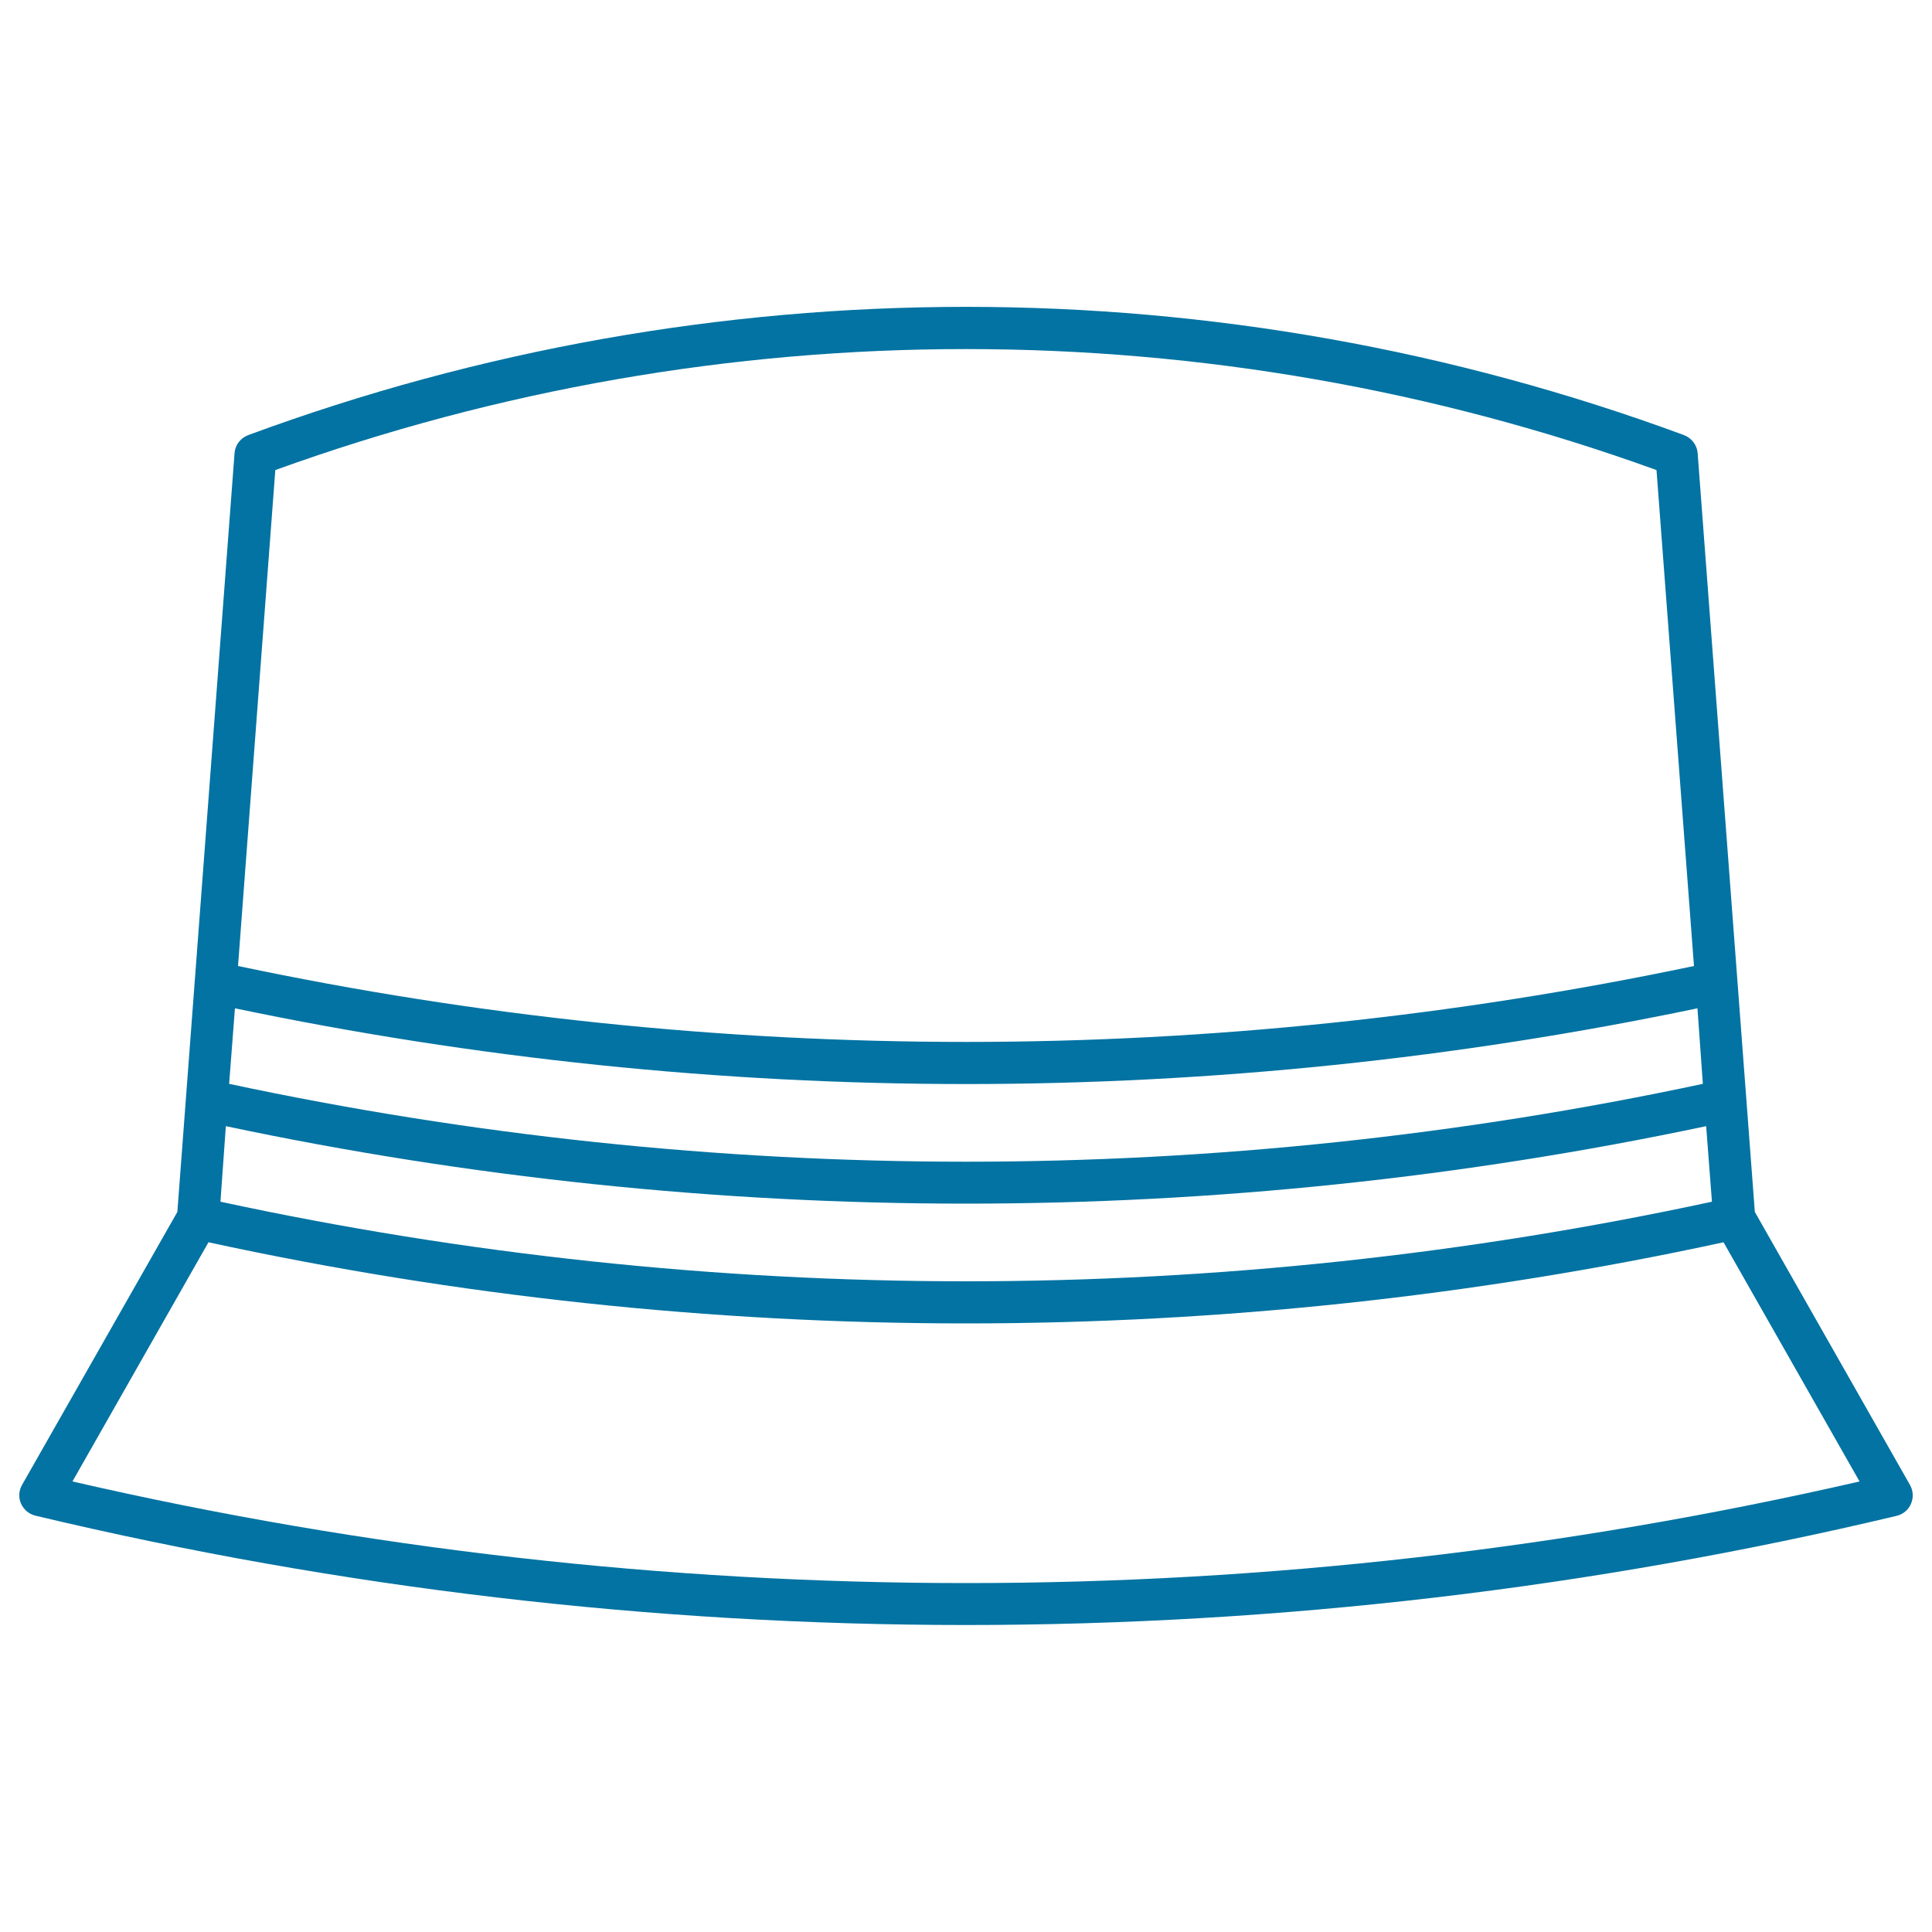
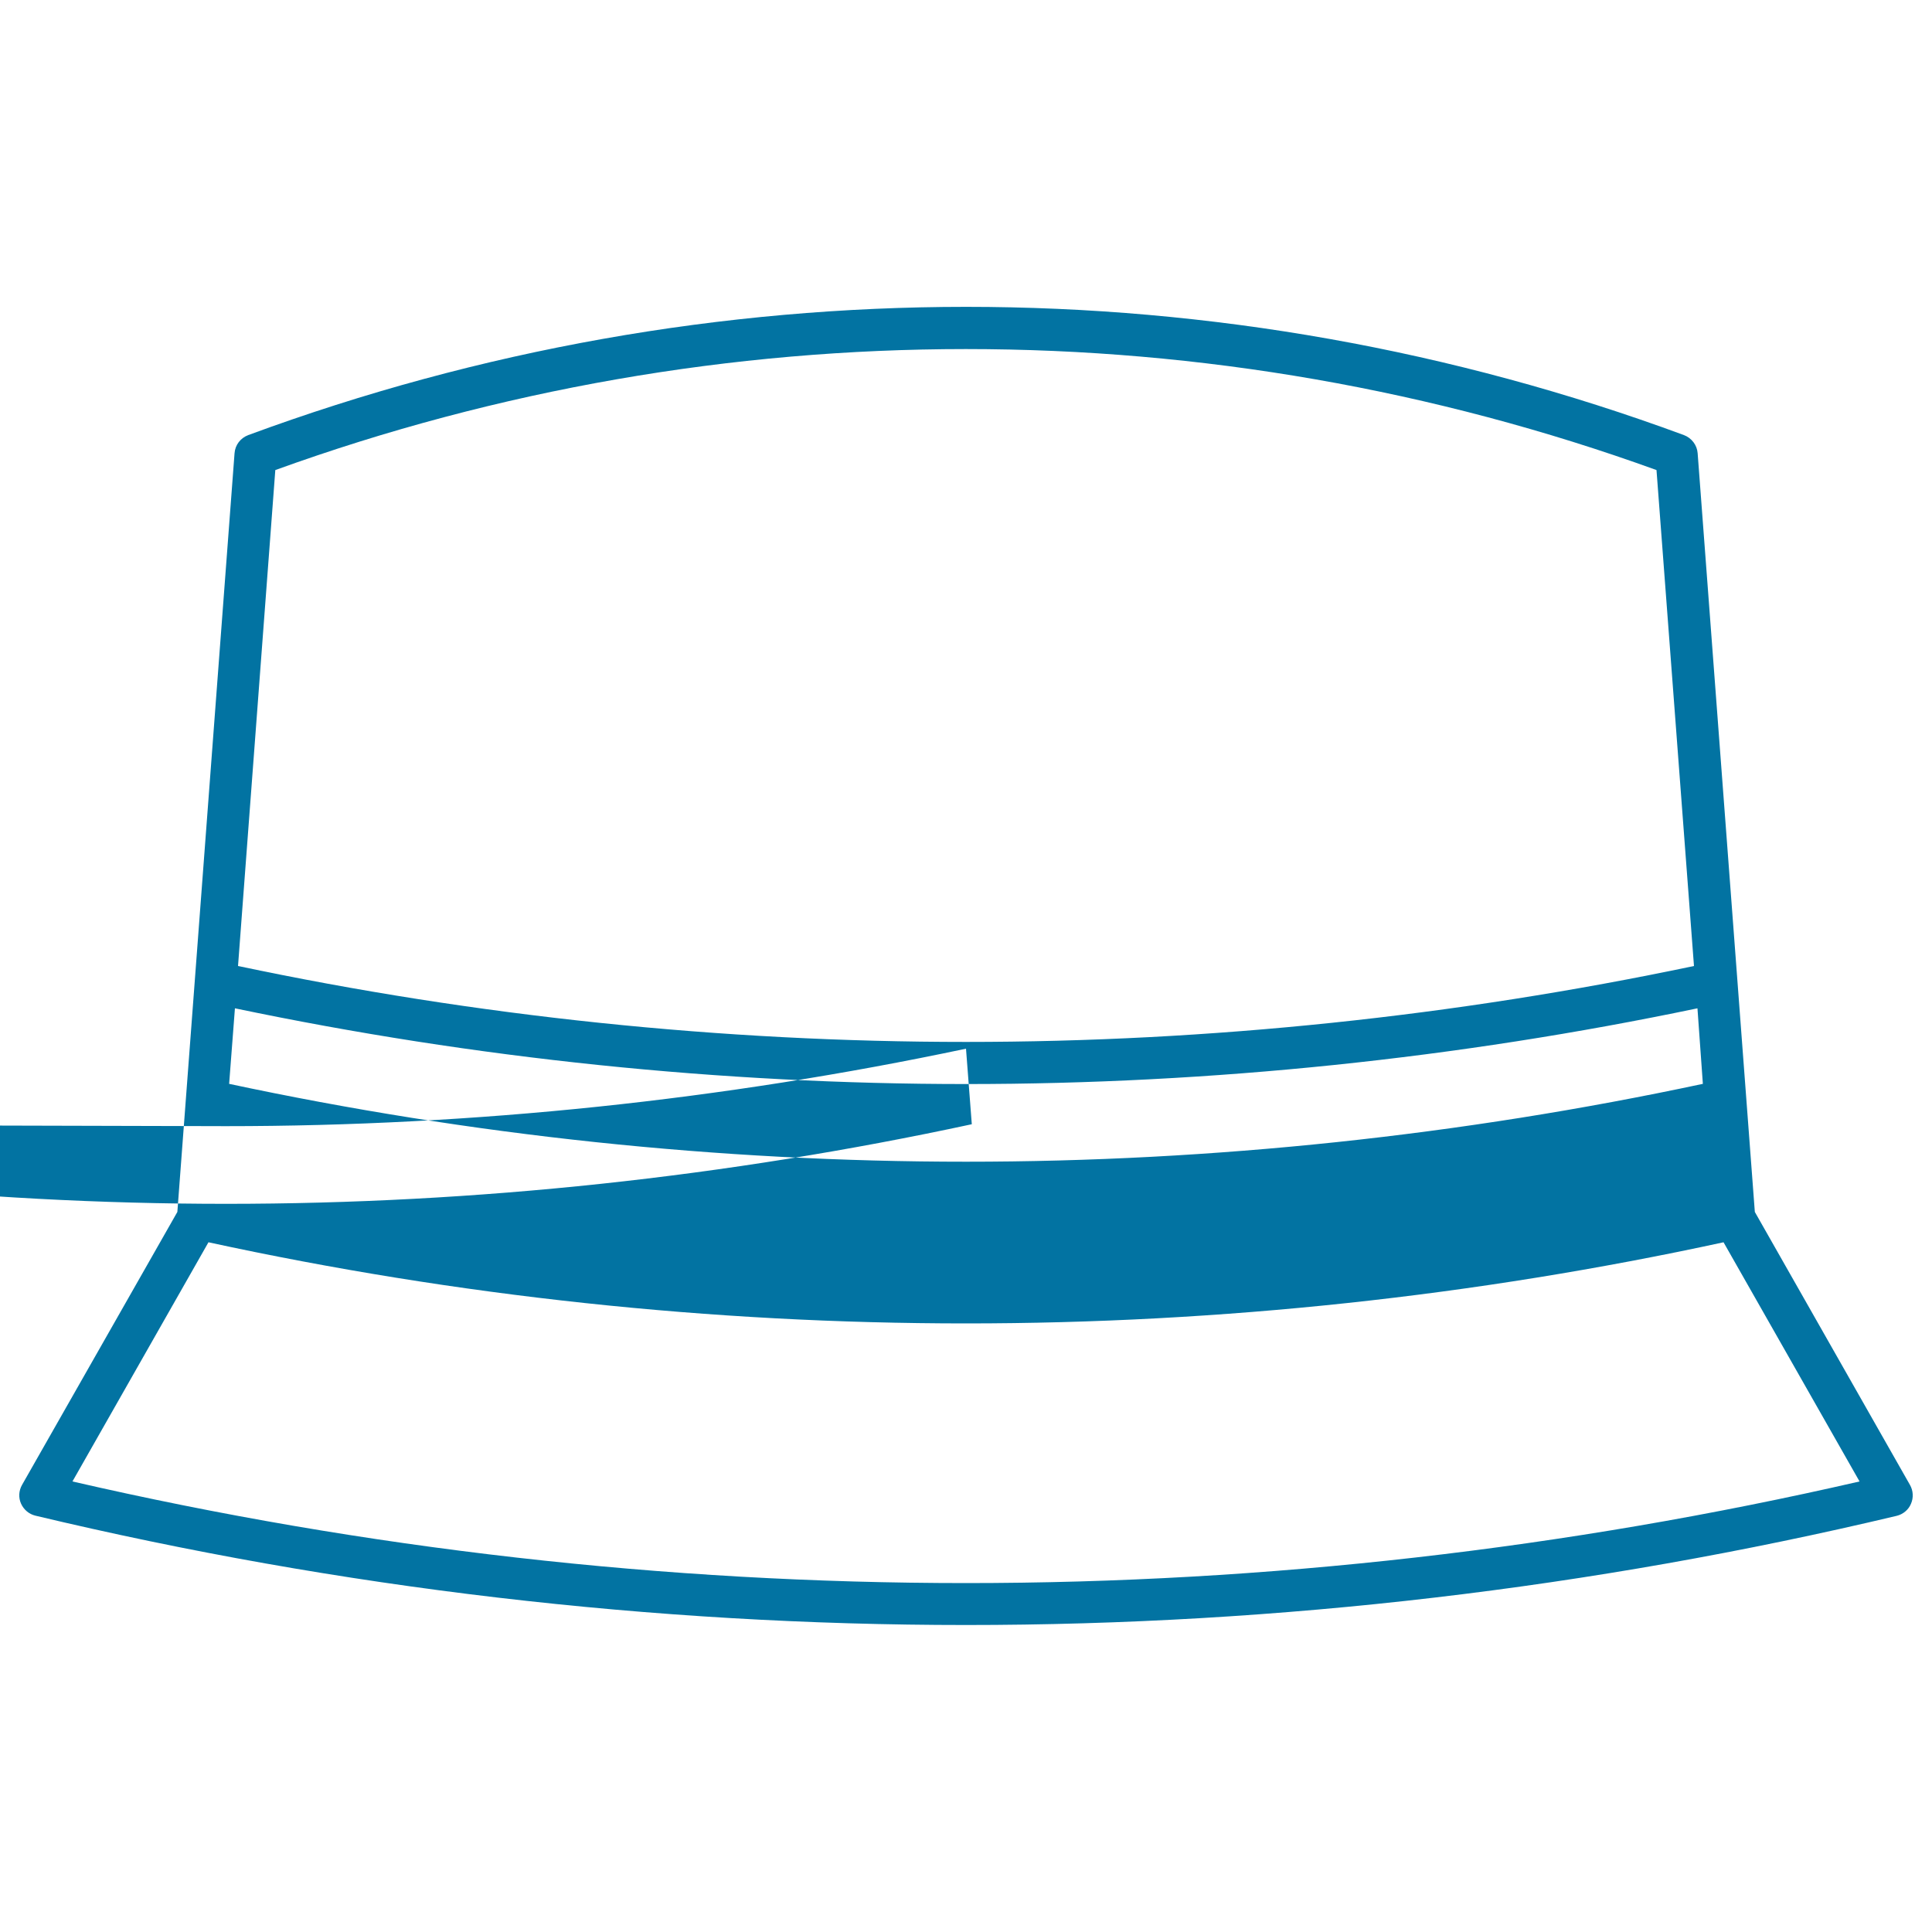
<svg xmlns="http://www.w3.org/2000/svg" viewBox="0 0 1000 1000" style="fill:#0273a2">
  <title>Big Hat SVG icon</title>
-   <path d="M988.6,768.6l-80.3-141.3l-29.6-392.7c-0.3-4.2-3.1-7.9-7.1-9.4c-239.6-88.5-503.5-88.5-743.1,0c-4,1.5-6.8,5.1-7.1,9.4L91.8,627.3L11.4,768.6c-1.7,3-1.9,6.6-0.5,9.7c1.4,3.1,4.1,5.4,7.4,6.2C175.9,822.1,338,841.1,500,841.1c162,0,324.1-19,481.7-56.5c3.3-0.8,6.1-3.1,7.4-6.2C990.5,775.2,990.3,771.6,988.6,768.6z M881.4,561C756.3,587.7,628,601.3,500,601.3c-128,0-256.3-13.6-381.4-40.3l3-39.1c124.3,26,251.5,39.2,378.5,39.2c126.9,0,254.2-13.2,378.5-39.2L881.4,561z M116.9,582.9C242.7,609.5,371.5,623,500,623c128.5,0,257.3-13.5,383.1-40.1l3,39.1c-126.7,27.3-256.5,41.2-386,41.2c-129.6,0-259.4-13.9-386-41.2L116.9,582.9z M142.5,243.3c230.8-83.5,484.1-83.5,714.9,0L876.8,500c-123.7,26-250.4,39.3-376.8,39.3c-126.4,0-253.1-13.2-376.8-39.3L142.5,243.3z M500,819.4c-155.5,0-311-17.7-462.5-52.6l70.4-123.8c128.6,27.9,260.5,42,392.1,42c131.6,0,263.5-14.1,392.1-42l70.4,123.8C811,801.6,655.5,819.4,500,819.4z" />
+   <path d="M988.6,768.6l-80.3-141.3l-29.6-392.7c-0.3-4.2-3.1-7.9-7.1-9.4c-239.6-88.5-503.5-88.5-743.1,0c-4,1.5-6.8,5.1-7.1,9.4L91.8,627.3L11.4,768.6c-1.7,3-1.9,6.6-0.5,9.7c1.4,3.1,4.1,5.4,7.4,6.2C175.9,822.1,338,841.1,500,841.1c162,0,324.1-19,481.7-56.5c3.3-0.8,6.1-3.1,7.4-6.2C990.5,775.2,990.3,771.6,988.6,768.6z M881.4,561C756.3,587.7,628,601.3,500,601.3c-128,0-256.3-13.6-381.4-40.3l3-39.1c124.3,26,251.5,39.2,378.5,39.2c126.9,0,254.2-13.2,378.5-39.2L881.4,561z M116.9,582.9c128.5,0,257.3-13.5,383.1-40.1l3,39.1c-126.7,27.3-256.5,41.2-386,41.2c-129.6,0-259.4-13.9-386-41.2L116.9,582.9z M142.5,243.3c230.8-83.5,484.1-83.5,714.9,0L876.8,500c-123.7,26-250.4,39.3-376.8,39.3c-126.4,0-253.1-13.2-376.8-39.3L142.5,243.3z M500,819.4c-155.5,0-311-17.7-462.5-52.6l70.4-123.8c128.6,27.9,260.5,42,392.1,42c131.6,0,263.5-14.1,392.1-42l70.4,123.8C811,801.6,655.5,819.4,500,819.4z" />
</svg>